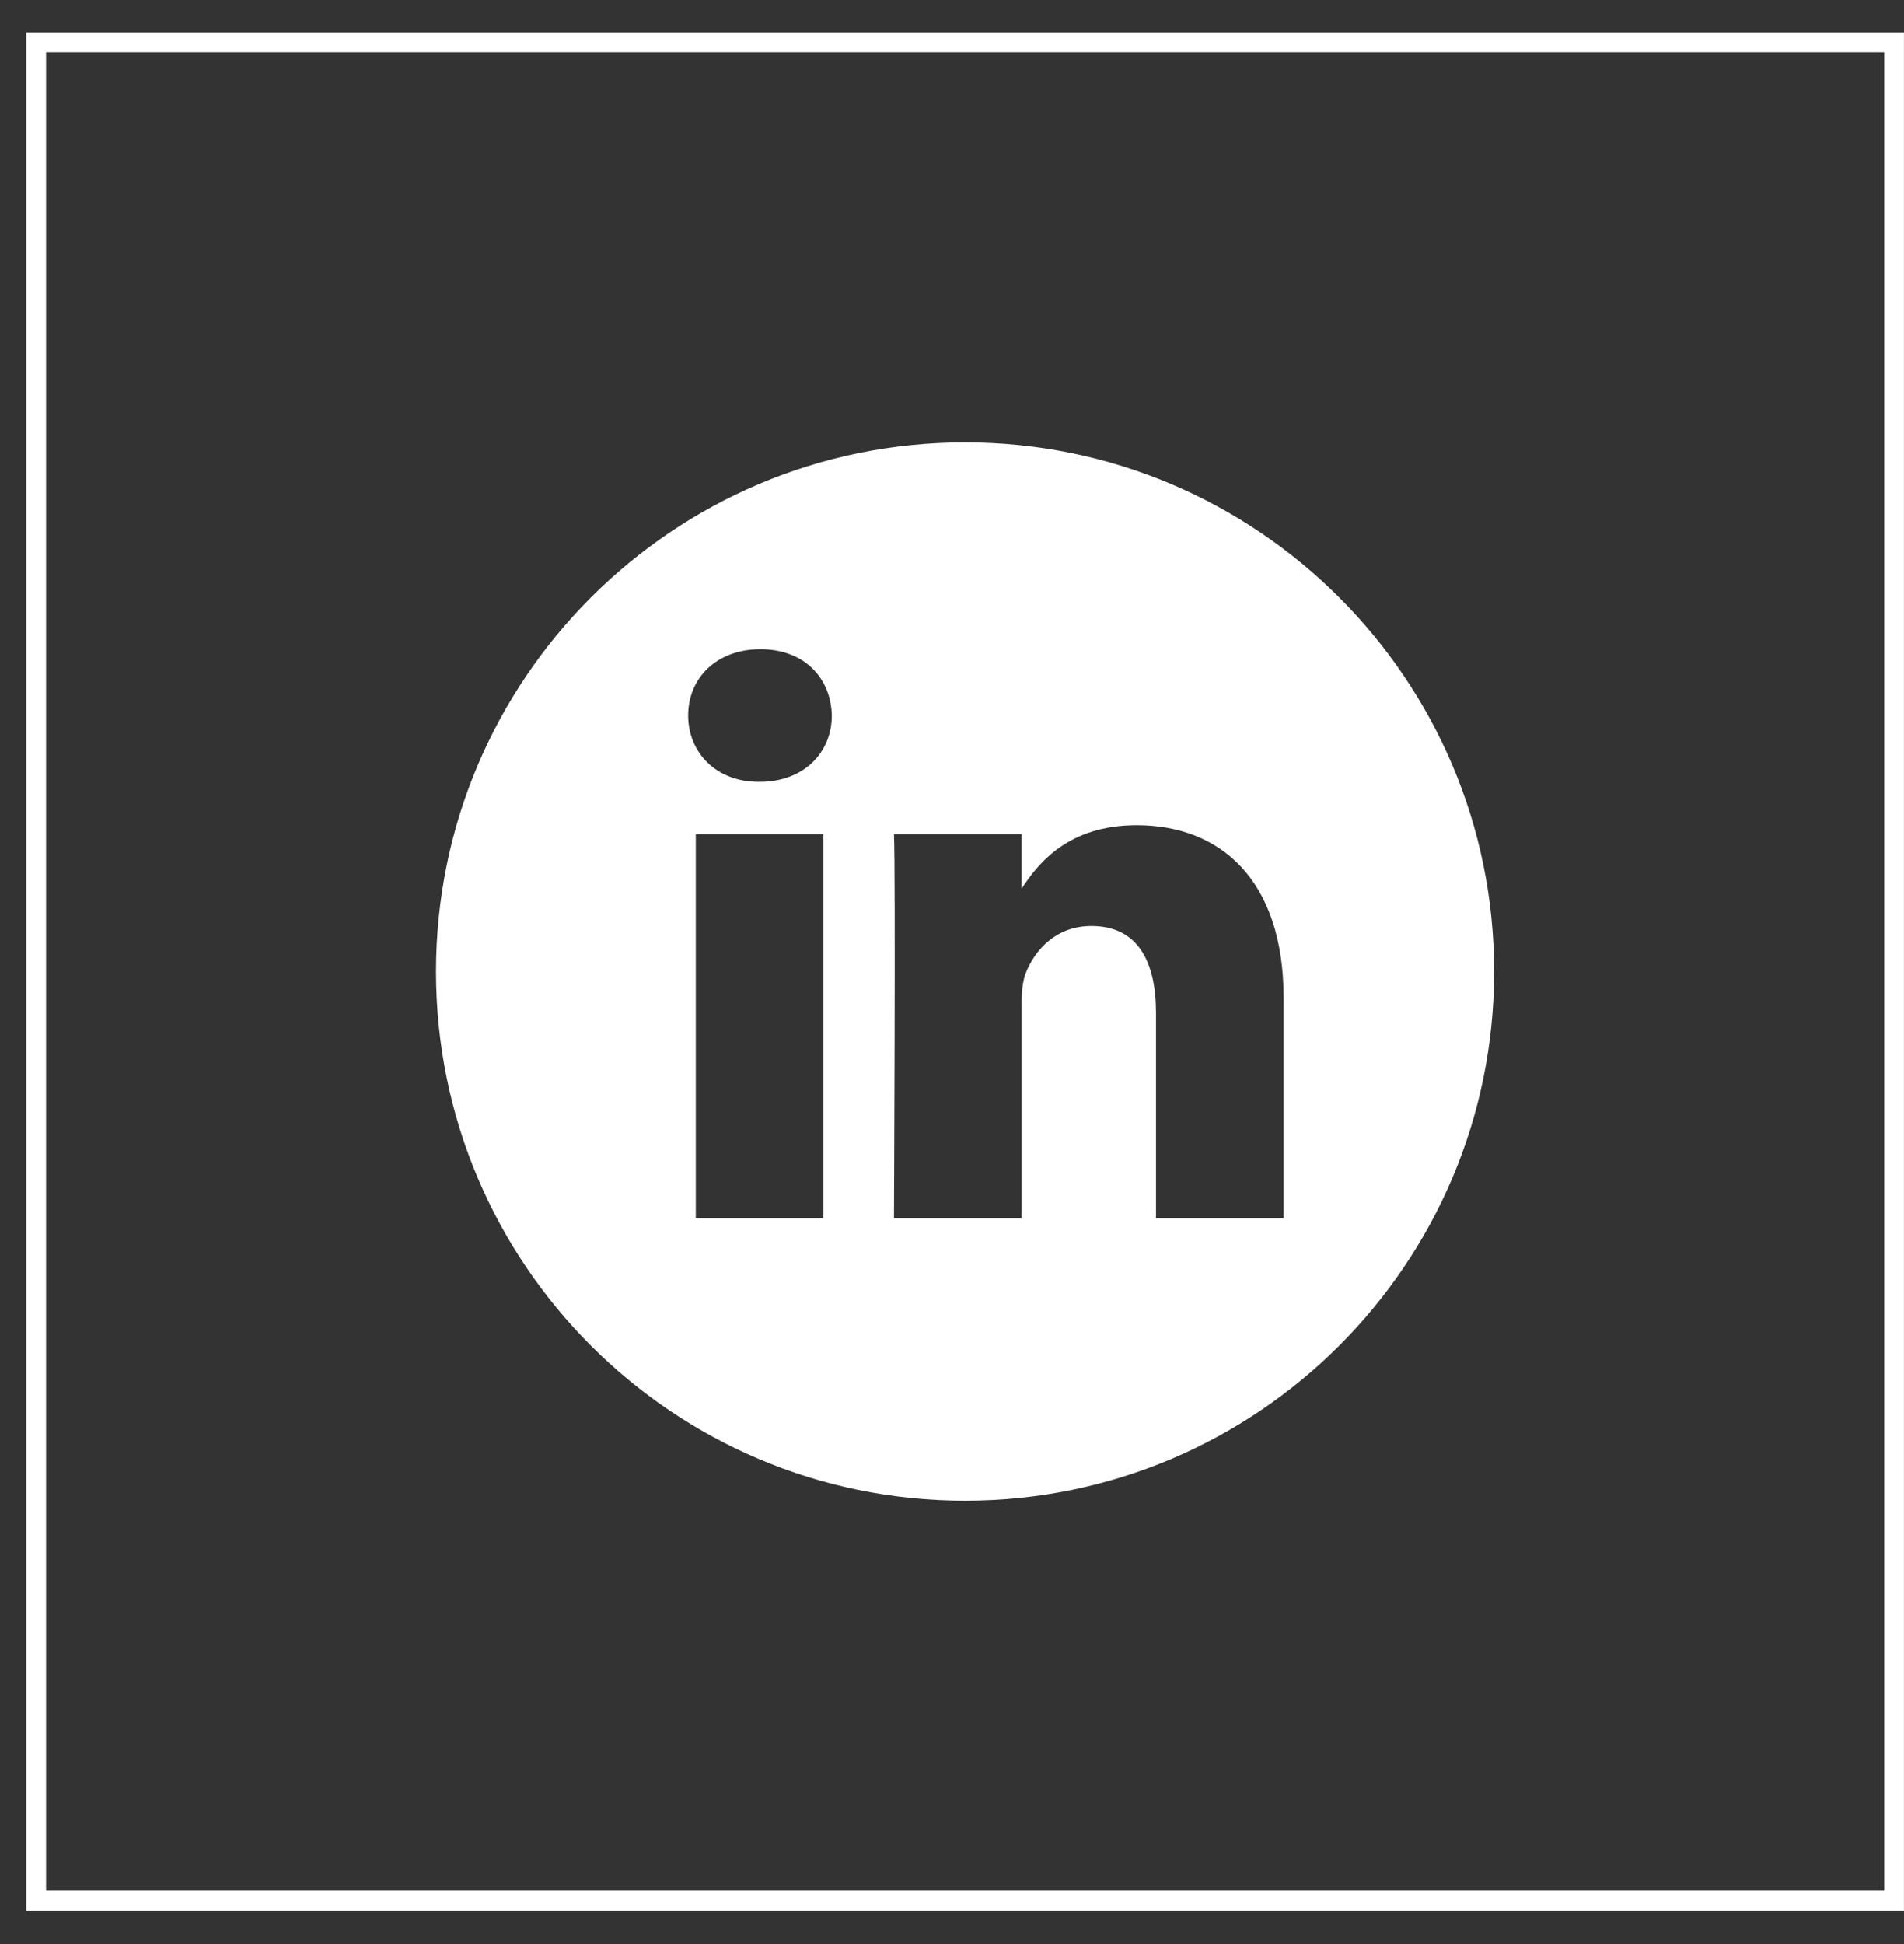
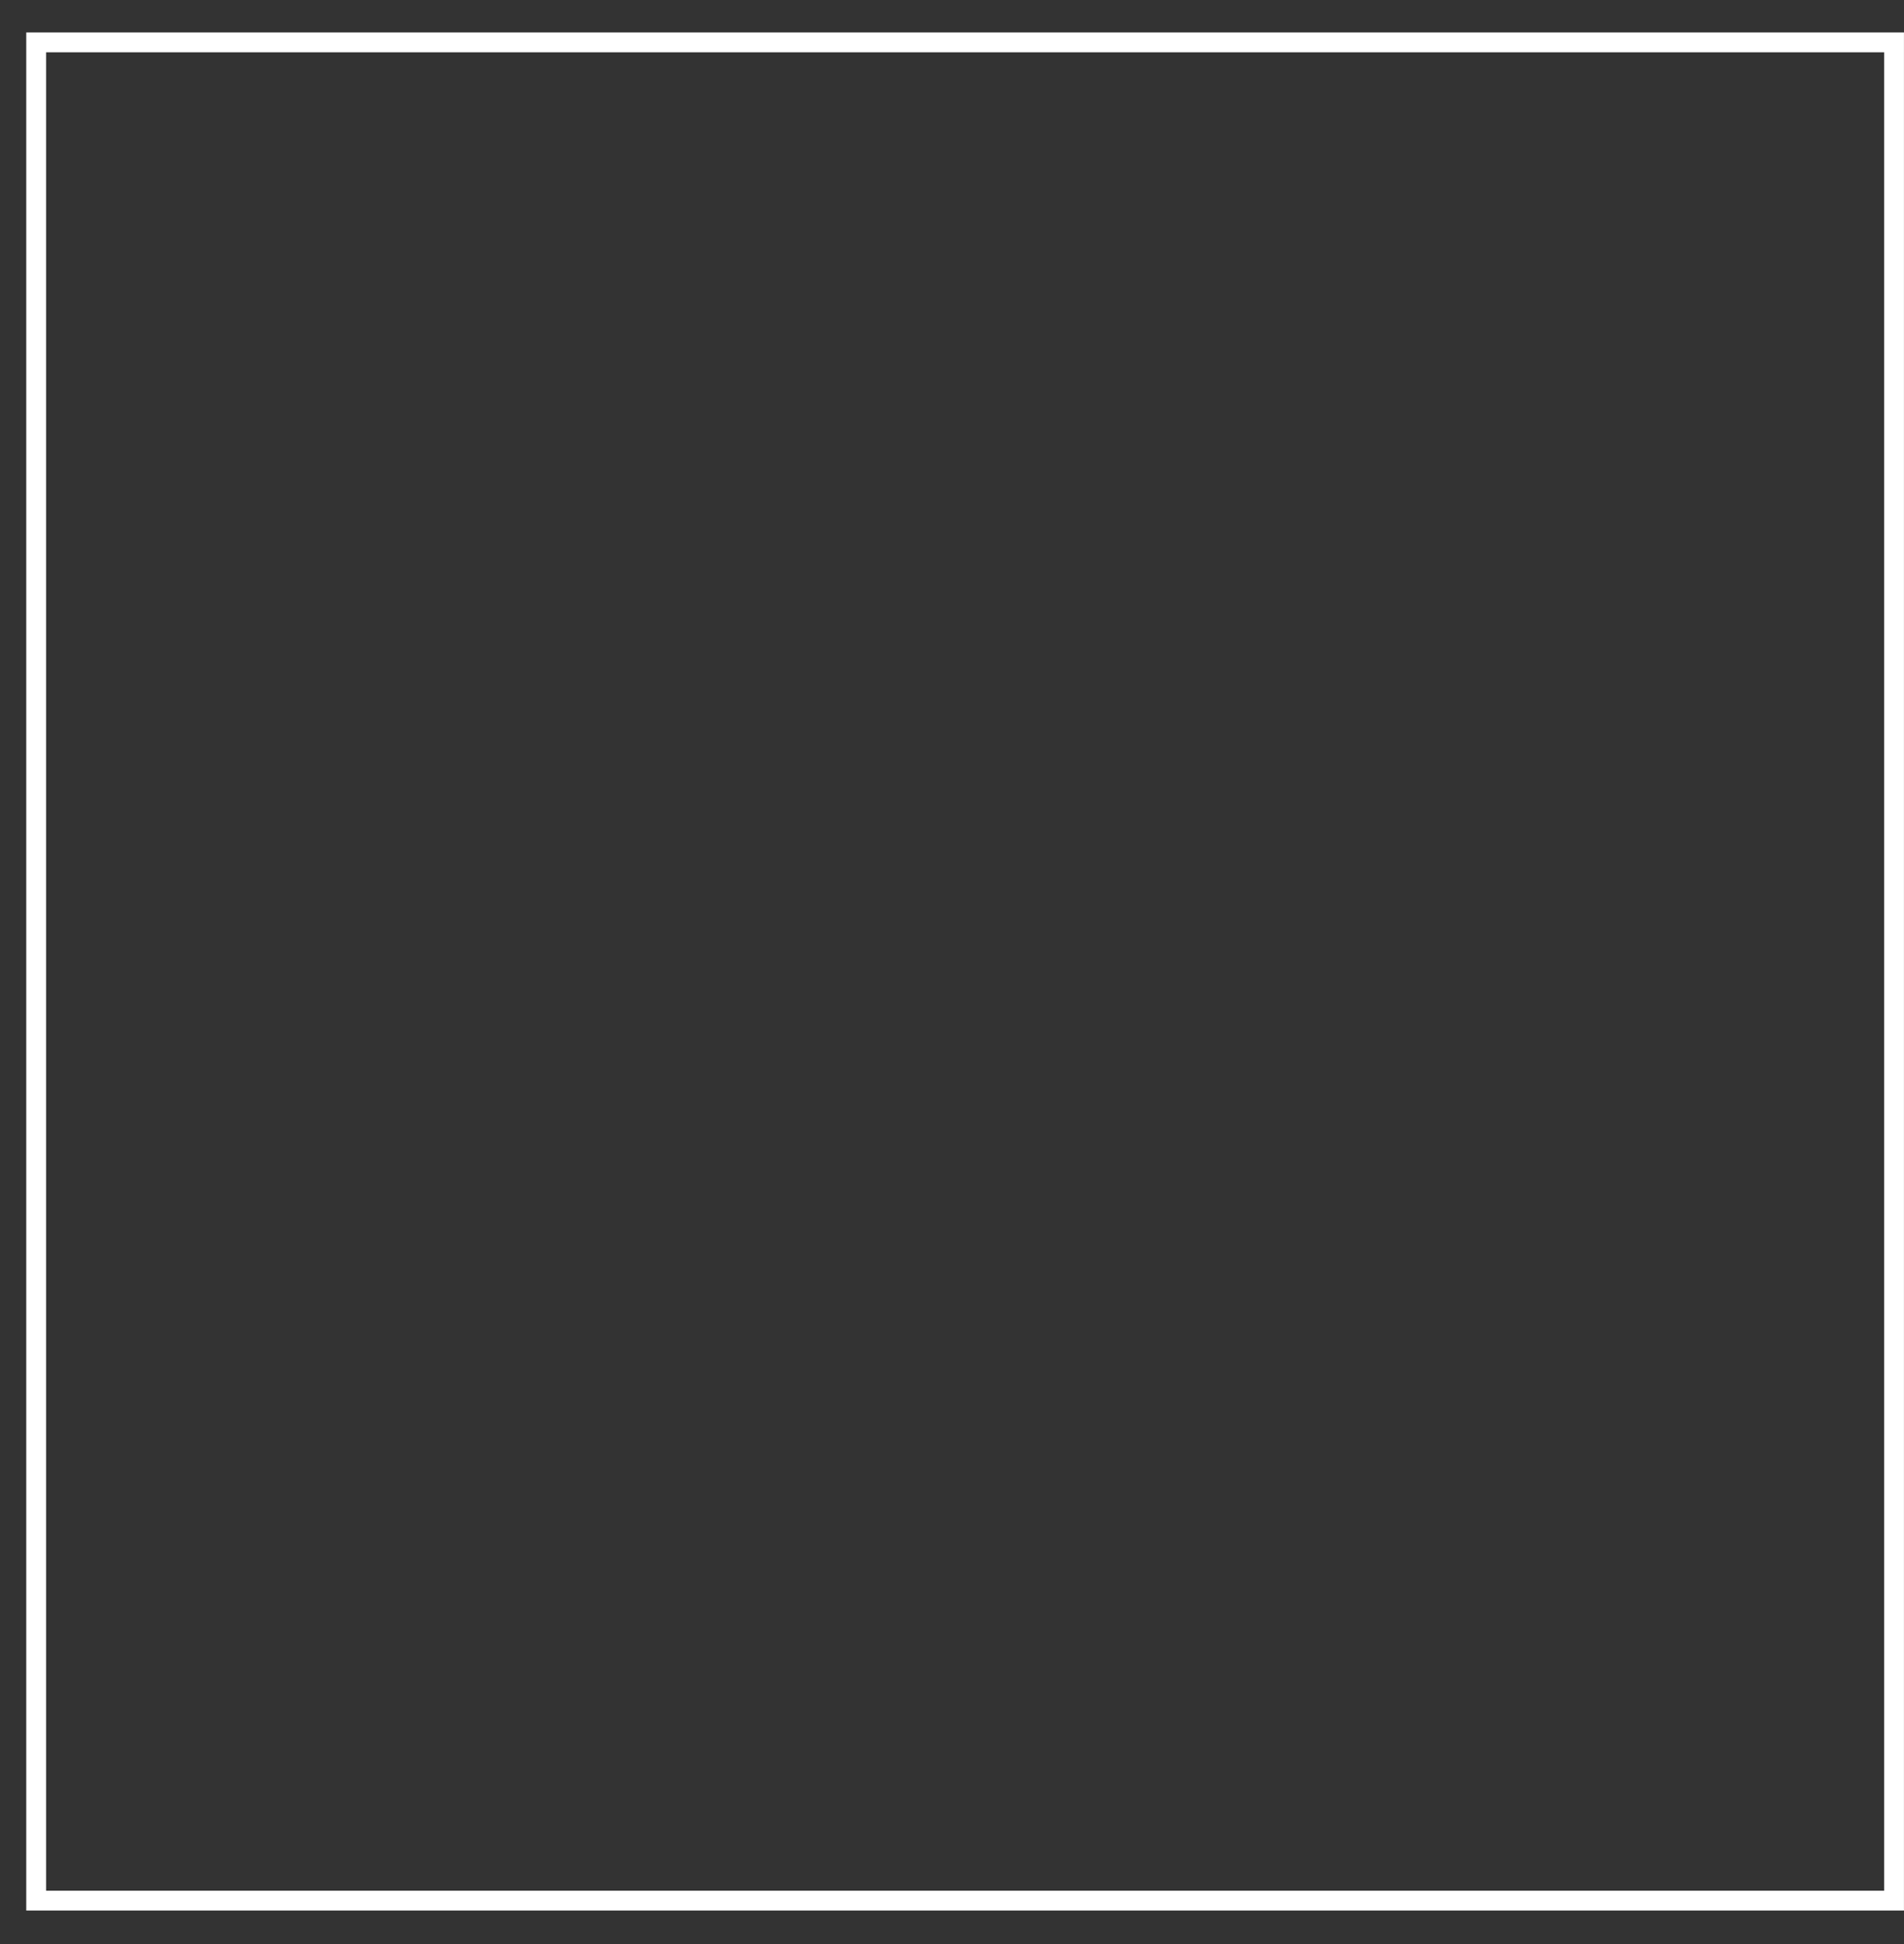
<svg xmlns="http://www.w3.org/2000/svg" width="48" height="49" viewBox="0 0 48 49" fill="none">
  <rect x="0" y="0" width="48" height="49" fill="#333333" stroke="none" />
  <rect x="0.912" y="1.068" width="46.837" height="46.837" stroke="white" stroke-width="0.5" />
-   <path d="M24.329 11.15C16.964 11.15 10.992 17.122 10.992 24.488C10.992 31.854 16.964 37.825 24.329 37.825C31.695 37.825 37.667 31.854 37.667 24.488C37.667 17.122 31.695 11.15 24.329 11.15ZM20.758 30.706H17.541V21.028H20.758V30.706V30.706ZM19.15 19.707H19.128C18.049 19.707 17.349 18.963 17.349 18.034C17.349 17.084 18.07 16.362 19.171 16.362C20.272 16.362 20.949 17.084 20.97 18.034C20.97 18.963 20.272 19.707 19.15 19.707ZM32.361 30.706H29.143V25.528C29.143 24.227 28.678 23.34 27.514 23.34C26.625 23.34 26.096 23.938 25.863 24.517C25.778 24.724 25.756 25.012 25.756 25.301V30.706H22.537C22.537 30.706 22.581 21.936 22.537 21.028H25.755V22.4C26.183 21.741 26.947 20.8 28.656 20.8C30.773 20.8 32.36 22.184 32.36 25.157V30.706H32.361Z" fill="white" />
</svg>